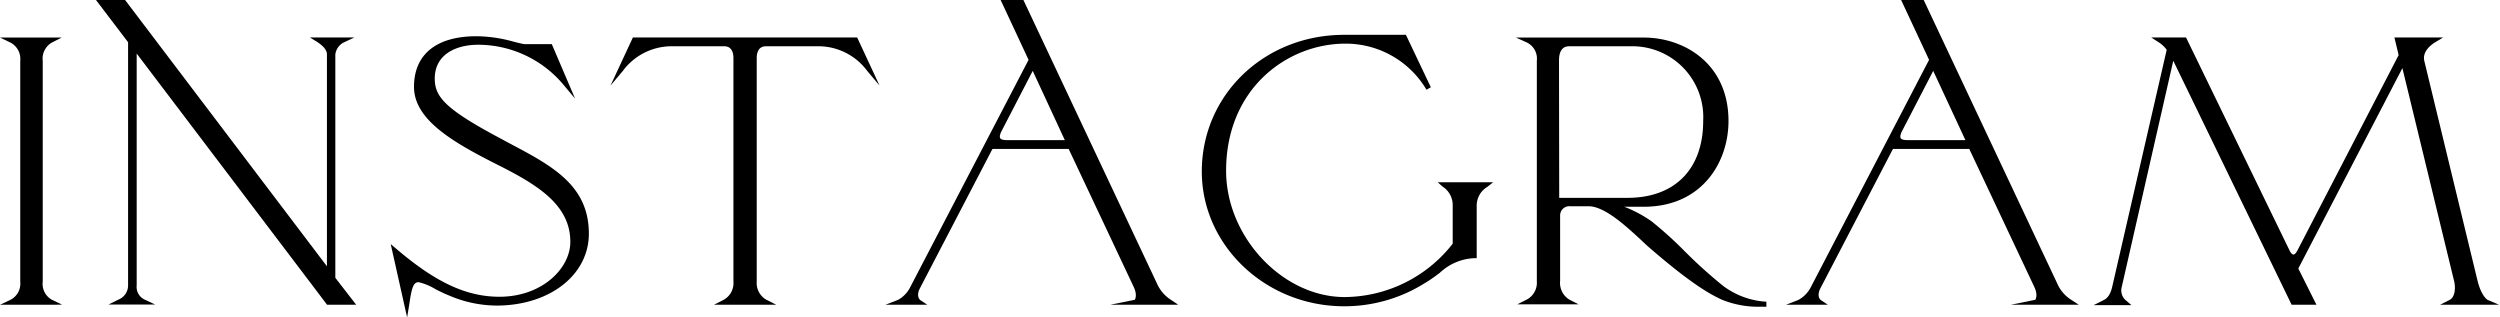
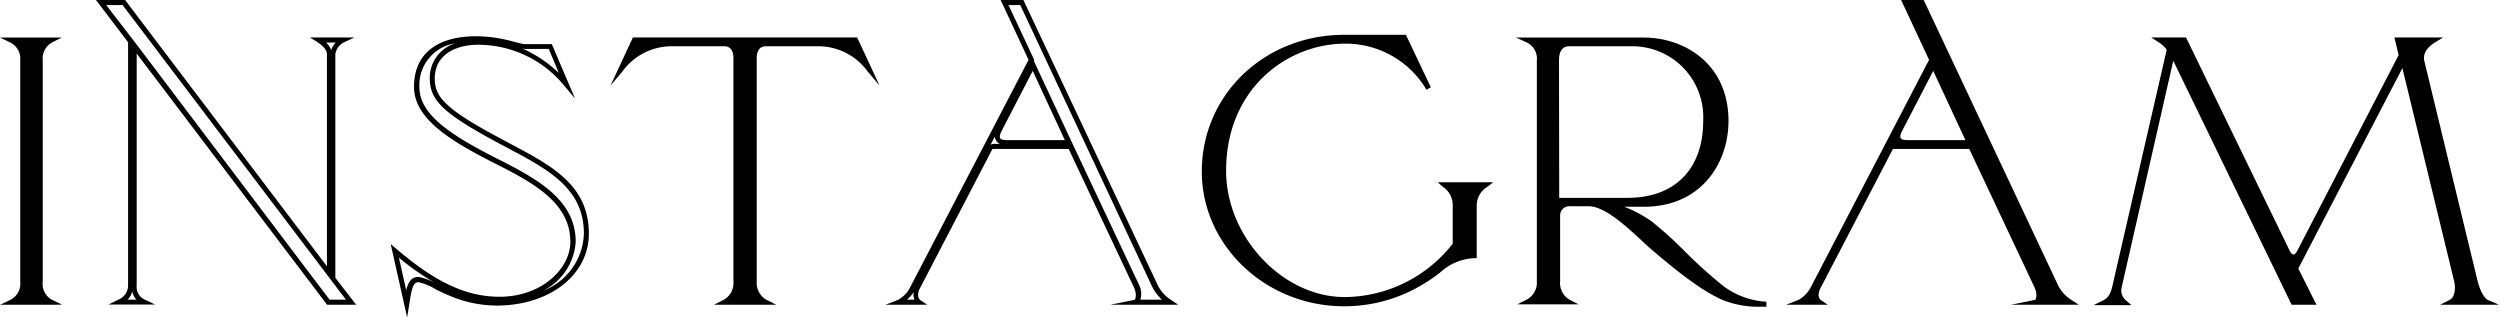
<svg xmlns="http://www.w3.org/2000/svg" viewBox="0 0 246.92 31.35">
  <g id="レイヤー_2" data-name="レイヤー 2">
    <g id="レイヤー_1-2" data-name="レイヤー 1">
      <path d="M5.05,29.85h-4a2,2,0,0,0,1.08-2V6A2,2,0,0,0,1.07,4h4A2,2,0,0,0,4,6V27.82A2,2,0,0,0,5.05,29.85Z" />
      <path d="M5.05,30.1H0L1,29.63a1.8,1.8,0,0,0,1-1.81V6A1.81,1.81,0,0,0,1,4.19L0,3.71H6.09l-.92.47A1.82,1.82,0,0,0,4.22,6V27.82a1.79,1.79,0,0,0,.91,1.79l1,.48Zm-3.23-.5H4.3a2.63,2.63,0,0,1-.58-1.78V6A2.63,2.63,0,0,1,4.3,4.2H1.82A2.63,2.63,0,0,1,2.4,6V27.82A2.63,2.63,0,0,1,1.82,29.6Z" />
-       <path d="M14.26,29.85H11.8a1.73,1.73,0,0,0,1.09-1.66V4.06L10,.25h2.24L32.54,27V5.36c0-.6-.58-1.11-1.05-1.41h2.42a1.81,1.81,0,0,0-1,1.44V27.52l1.78,2.33H32.43L13.25,4.54V28.19A1.62,1.62,0,0,0,14.26,29.85Z" />
      <path d="M35.18,30.1H32.3l-.07-.1L13.5,5.29v22.9a1.38,1.38,0,0,0,.83,1.42l1,.47-1.11,0h-3.5l.93-.47a1.51,1.51,0,0,0,1-1.44v-24L9.48,0h2.88l.07.1L32.29,26.3V5.36c0-.57-.72-1.06-.94-1.2l-.74-.46H35L34,4.17a1.53,1.53,0,0,0-.88,1.22V27.44Zm-2.63-.5h1.62l-1.83-2.41L12.11.5H10.49l3,3.89Zm-19.95,0h.88a1.78,1.78,0,0,1-.42-.82A1.74,1.74,0,0,1,12.6,29.6ZM32.21,4.2a2,2,0,0,1,.5.74,1.9,1.9,0,0,1,.46-.74Z" />
-       <path d="M41.31,27.6c-.76,0-.94.85-1.16,2.36L39,24.78c3.48,3,6.71,4.78,10.34,4.78,4.24,0,7.28-2.85,7.28-5.67,0-3.73-3.11-5.73-7.46-7.91-4.68-2.37-8-4.44-8-7.4,0-3.15,2.28-4.78,5.91-4.78a20.3,20.3,0,0,1,4.71.78h2.58L56,8.39a11.23,11.23,0,0,0-8.77-4.22c-2.43,0-4.53,1.15-4.53,3.59,0,2,1.12,3.18,6.63,6.14,4.5,2.41,8.59,4.22,8.59,9.18,0,3.89-3.69,6.74-8.63,6.85a11.81,11.81,0,0,1-4.85-1C43.42,28.56,41.93,27.6,41.31,27.6Z" />
      <path d="M40.21,31.35l-1.62-7.24.57.48c3.88,3.31,6.92,4.72,10.17,4.72,4.21,0,7-2.8,7-5.42,0-3.71-3.32-5.68-7.33-7.69-4.27-2.16-8.11-4.38-8.11-7.62s2.25-5,6.16-5a13.9,13.9,0,0,1,3.69.54c.4.1.74.19,1.06.24h2.7L56.8,9.74l-1-1.19a11,11,0,0,0-8.58-4.13c-2.07,0-4.28.88-4.28,3.34,0,1.79,1,3,6.5,5.92l.89.48c4.2,2.22,7.83,4.14,7.83,8.92,0,4-3.73,7-8.87,7.1a12,12,0,0,1-4.95-1c-.4-.15-.87-.39-1.33-.62a5.7,5.7,0,0,0-1.67-.69c-.51,0-.68.56-.91,2.15ZM44.94,4.29a4.16,4.16,0,0,0-3.52,4.29c0,2.68,2.87,4.66,7.84,7.17,4.16,2.09,7.6,4.15,7.6,8.14a5.82,5.82,0,0,1-3.19,4.81,6.25,6.25,0,0,0,4-5.62c0-4.47-3.5-6.33-7.56-8.48l-.9-.48c-5.37-2.88-6.76-4.19-6.76-6.36A3.55,3.55,0,0,1,44.94,4.29ZM39.4,25.45l.72,3.22c.19-.78.49-1.32,1.19-1.32a5.45,5.45,0,0,1,1.9.74l.1.05A25.47,25.47,0,0,1,39.4,25.45ZM51.58,4.79A12.25,12.25,0,0,1,55.2,7.22l-1-2.39H51.79Z" />
      <path d="M80.94,4.32H75.65c-.83,0-1.16.67-1.16,1.41V27.82a2.09,2.09,0,0,0,1.13,2H71.55a2.09,2.09,0,0,0,1.13-2V5.73c0-.74-.33-1.41-1.16-1.41h-5.3a6.32,6.32,0,0,0-4.89,2.52L62.67,4H84.5l1.34,2.89A6.32,6.32,0,0,0,80.94,4.32Z" />
      <path d="M75.62,30.1h-5.1l.92-.47a1.88,1.88,0,0,0,1-1.81V5.73c0-.44-.12-1.16-.91-1.16h-5.3A6,6,0,0,0,61.52,7L60.3,8.45,62.51,3.7H84.66l2.21,4.75L85.65,7a6,6,0,0,0-4.71-2.43H75.65c-.79,0-.91.72-.91,1.16V27.82a1.89,1.89,0,0,0,1,1.81l.93.47Zm-3.33-.5h2.59a2.51,2.51,0,0,1-.64-1.78V5.73A1.57,1.57,0,0,1,75,4.2H72.14a1.57,1.57,0,0,1,.79,1.53V27.82A2.51,2.51,0,0,1,72.29,29.6ZM82.2,4.2A6.3,6.3,0,0,1,85,5.63L84.34,4.2Zm-19.37,0-.66,1.43A6.3,6.3,0,0,1,65,4.2Z" />
-       <path d="M88.78,29.85a3.11,3.11,0,0,0,1.3-1.29L101.87,5.91,99.22.25h1.7l13.13,27.9a3.88,3.88,0,0,0,1.45,1.7h-3.37c.18,0,.58-.55.07-1.63l-6.49-13.76H98.17a.4.4,0,0,0-.44.26l-7.1,13.65c-.36.71-.18,1.26.14,1.48Zm16.79-15.76L102,6.43l-3.3,6.36c-.43.86-.21,1.3.76,1.3Z" />
      <path d="M116.37,30.1h-6.72l2.43-.49s.3-.42-.11-1.28l-6.42-13.62H98.17c-.15,0-.15,0-.21.12L90.85,28.49c-.29.56-.17,1,.06,1.16l.68.45H87.45l1.24-.48a2.89,2.89,0,0,0,1.17-1.18L101.59,5.91,98.83,0h2.25l13.19,28a3.66,3.66,0,0,0,1.36,1.6Zm-3.74-.5h2.14a4.44,4.44,0,0,1-1-1.34L100.77.5H99.61l2.54,5.42L102.1,6,106,14.34h0l6.49,13.77A2,2,0,0,1,112.63,29.6Zm-23,0h.69a1.4,1.4,0,0,1-.07-.75A4.25,4.25,0,0,1,89.58,29.6Zm8.67-16.2-.46.89a.79.79,0,0,1,.38-.08h.54a.79.79,0,0,1-.35-.3A.87.87,0,0,1,98.25,13.4ZM102,7l-3.06,5.91c-.18.34-.23.61-.15.74s.32.19.68.19h5.7Z" />
      <path d="M119,16.94A13.43,13.43,0,0,1,132.76,3.69h6l2.39,5a9.51,9.51,0,0,0-8.19-4.66c-7.44,0-12,6.26-12,12.81,0,6.8,5.76,12.72,12,12.72a14,14,0,0,0,10.92-5.44V20.31a2.45,2.45,0,0,0-1.06-2.08h4a2.4,2.4,0,0,0-1.16,2.08v4.92c-2.14,0-3.08,1.33-5,2.51a14.45,14.45,0,0,1-7.8,2.26C125.18,30,119,24.12,119,16.94Z" />
      <path d="M132.76,30.25c-7.75,0-14.06-6-14.06-13.31,0-7.57,6.17-13.5,14.06-13.5h6.1l2.46,5.18-.43.24a9.27,9.27,0,0,0-8-4.55c-5.72,0-11.79,4.4-11.79,12.56,0,6.53,5.58,12.47,11.71,12.47a13.65,13.65,0,0,0,10.67-5.27V20.31a2.16,2.16,0,0,0-1-1.88L142,18h5.48l-.57.45a2.16,2.16,0,0,0-1.06,1.88v5.17h-.25a5.29,5.29,0,0,0-3.41,1.46c-.45.33-.91.68-1.46,1A14.9,14.9,0,0,1,132.76,30.25ZM129.54,4.3A13,13,0,0,0,119.2,16.94a13.06,13.06,0,0,0,11.31,12.63,13.41,13.41,0,0,1-9.89-12.7C120.62,10,124.79,5.68,129.54,4.3Zm13.8,14.18a2.65,2.65,0,0,1,.66,1.83v3.93l-.05.06a14.12,14.12,0,0,1-2.22,2.33l.12-.09A5.91,5.91,0,0,1,145.31,25V20.31a2.41,2.41,0,0,1,.74-1.83ZM134.5,3.94a9.55,9.55,0,0,1,5.41,2.86l-1.36-2.86Z" />
      <path d="M162.35,20.16h-3.84A10.7,10.7,0,0,1,163,22c1.49,1,5,4.82,7.11,6.41A8.15,8.15,0,0,0,174.42,30a9.85,9.85,0,0,1-4.24-.67c-1.38-.63-3.3-1.81-7-4.92-1.52-1.29-4.28-4.29-6.35-4.29h-1.81a1.16,1.16,0,0,0-1.23,1.14v6.48a2.13,2.13,0,0,0,1,2.07h-4a2.09,2.09,0,0,0,1.13-2V6a2,2,0,0,0-1.13-2h11.46a7.68,7.68,0,0,1,8.12,8C170.47,15.94,167.86,20.16,162.35,20.16Zm-1.52-.37c5.43,0,7.72-3.55,7.72-7.85a7.27,7.27,0,0,0-7.36-7.62l-6.13,0c-.9,0-1.23.74-1.23,1.66V19.79Z" />
      <path d="M174,30.29a9.48,9.48,0,0,1-3.93-.69c-1.19-.54-3.06-1.6-7-5-.3-.25-.64-.57-1-.91-1.52-1.4-3.6-3.32-5.17-3.32h-1.81a.91.91,0,0,0-1,.89v6.48a1.93,1.93,0,0,0,.91,1.85l.92.47h-6.06l.93-.47a1.88,1.88,0,0,0,1-1.81V6a1.77,1.77,0,0,0-1-1.81l-1.06-.48h12.62c4,0,8.37,2.58,8.37,8.24,0,4.08-2.62,8.47-8.37,8.47h-1.93a12.55,12.55,0,0,1,2.69,1.43,37.32,37.32,0,0,1,3.17,2.85,47,47,0,0,0,3.94,3.56,7.87,7.87,0,0,0,4.24,1.54l0,.5Zm-22.38-.69h2.55a2.66,2.66,0,0,1-.6-1.82V21.3a1.39,1.39,0,0,1,.83-1.26h-.83V6c0-.95.33-1.59.93-1.82h-2.84a2.5,2.5,0,0,1,.6,1.79V27.82A2.51,2.51,0,0,1,151.63,29.6Zm7-9.16a19.48,19.48,0,0,1,3.72,2.92c.37.34.71.65,1,.9,3.92,3.32,5.75,4.36,6.9,4.88a5.69,5.69,0,0,0,1,.36,8.12,8.12,0,0,1-1.39-.85,48.24,48.24,0,0,1-4-3.6,34.26,34.26,0,0,0-3.11-2.8A10.56,10.56,0,0,0,158.66,20.44Zm-1-.4a4.89,4.89,0,0,1,.77.3l0-.3Zm5-15.83a7.49,7.49,0,0,1,6.1,7.73c0,4.46-2.3,7.33-6.25,8,5.27-.11,7.67-4.18,7.67-8S167.89,4.37,162.7,4.21Zm-8.62,15.33h6.75c4.67,0,7.47-2.84,7.47-7.6a7,7,0,0,0-7.11-7.37l-6.13,0c-.65,0-1,.47-1,1.41Z" />
      <path d="M177.72,29.85A3.07,3.07,0,0,0,179,28.56L190.81,5.91,188.17.25h1.7L203,28.15a3.88,3.88,0,0,0,1.45,1.7h-3.37c.18,0,.58-.55.07-1.63l-6.48-13.76h-7.55a.4.4,0,0,0-.43.26l-7.11,13.65c-.36.71-.18,1.26.15,1.48Zm16.79-15.76L191,6.43l-3.3,6.36c-.44.86-.22,1.3.76,1.3Z" />
      <path d="M205.32,30.1H198.6l2.42-.49s.31-.42-.1-1.28L194.5,14.71h-7.39c-.14,0-.15,0-.21.12l-7.11,13.66c-.29.57-.17,1,.07,1.16l.67.45H176.4l1.23-.48a3,3,0,0,0,1.18-1.18L190.53,5.91,187.77,0H190l13.19,28a3.6,3.6,0,0,0,1.36,1.6Zm-3.74-.5h2.13a4.24,4.24,0,0,1-.94-1.34L189.71.5h-1.15l2.53,5.42L191,6l3.86,8.32h0l6.49,13.77A2,2,0,0,1,201.58,29.6Zm-23.06,0h.7a1.31,1.31,0,0,1-.07-.75A3.92,3.92,0,0,1,178.52,29.6Zm8.68-16.2-.46.88a.87.87,0,0,1,.37-.07h.55a.77.77,0,0,1-.36-.3A.87.87,0,0,1,187.2,13.4ZM190.94,7l-3.06,5.91c-.18.34-.23.61-.15.74s.32.19.69.19h5.7Z" />
      <path d="M244.51,27.78c.4,1.63,1.09,2,1.2,2.07H242c.73-.37.77-1.48.58-2.18L237.37,6.06,226.75,26.52l1.66,3.33h-1.88l-12-24.64L209.31,28.3a1.51,1.51,0,0,0,.54,1.55h-2c.14-.07.76-.26,1.05-1.55l5.4-23.42a2.79,2.79,0,0,0-.94-.93h2.43L226,24.89c.29.6.8.74,1.19,0L237.22,5.47,236.86,4h3.59a2.09,2.09,0,0,0-1.2,2.15Z" />
      <path d="M245.71,30.1H241l.93-.47c.61-.31.6-1.33.45-1.9l-5.1-21L227,26.52l1.79,3.58h-2.45L214.65,6l-5.1,22.39a1.28,1.28,0,0,0,.46,1.31l.51.44h-3.74l.93-.47c.22-.1.68-.31.92-1.39L214,4.92a2.77,2.77,0,0,0-.82-.76l-.71-.46h3.44l10.25,21.09c.11.21.25.35.36.35h0c.12,0,.26-.15.39-.4l10-19.3-.42-1.74h4.81l-.77.47c-.32.19-1.33.88-1.08,1.87l5.25,21.68c.39,1.58,1,1.9,1,1.9l1.13.48Zm-3-.5h2.38a4.41,4.41,0,0,1-.78-1.76h0L239,6.16a2,2,0,0,1,.7-2h-2.53l.43,1.8,5.26,21.61A2.62,2.62,0,0,1,242.67,29.6Zm-16,0H228l-1.55-3.08.57-1.09a.76.76,0,0,1-.51.21,1,1,0,0,1-.8-.64L215.6,4.2h-1.55a2.65,2.65,0,0,1,.38.46l0-.2Zm-18.12,0h.74a1.74,1.74,0,0,1-.29-.87A2.41,2.41,0,0,1,208.56,29.6Z" />
    </g>
  </g>
</svg>